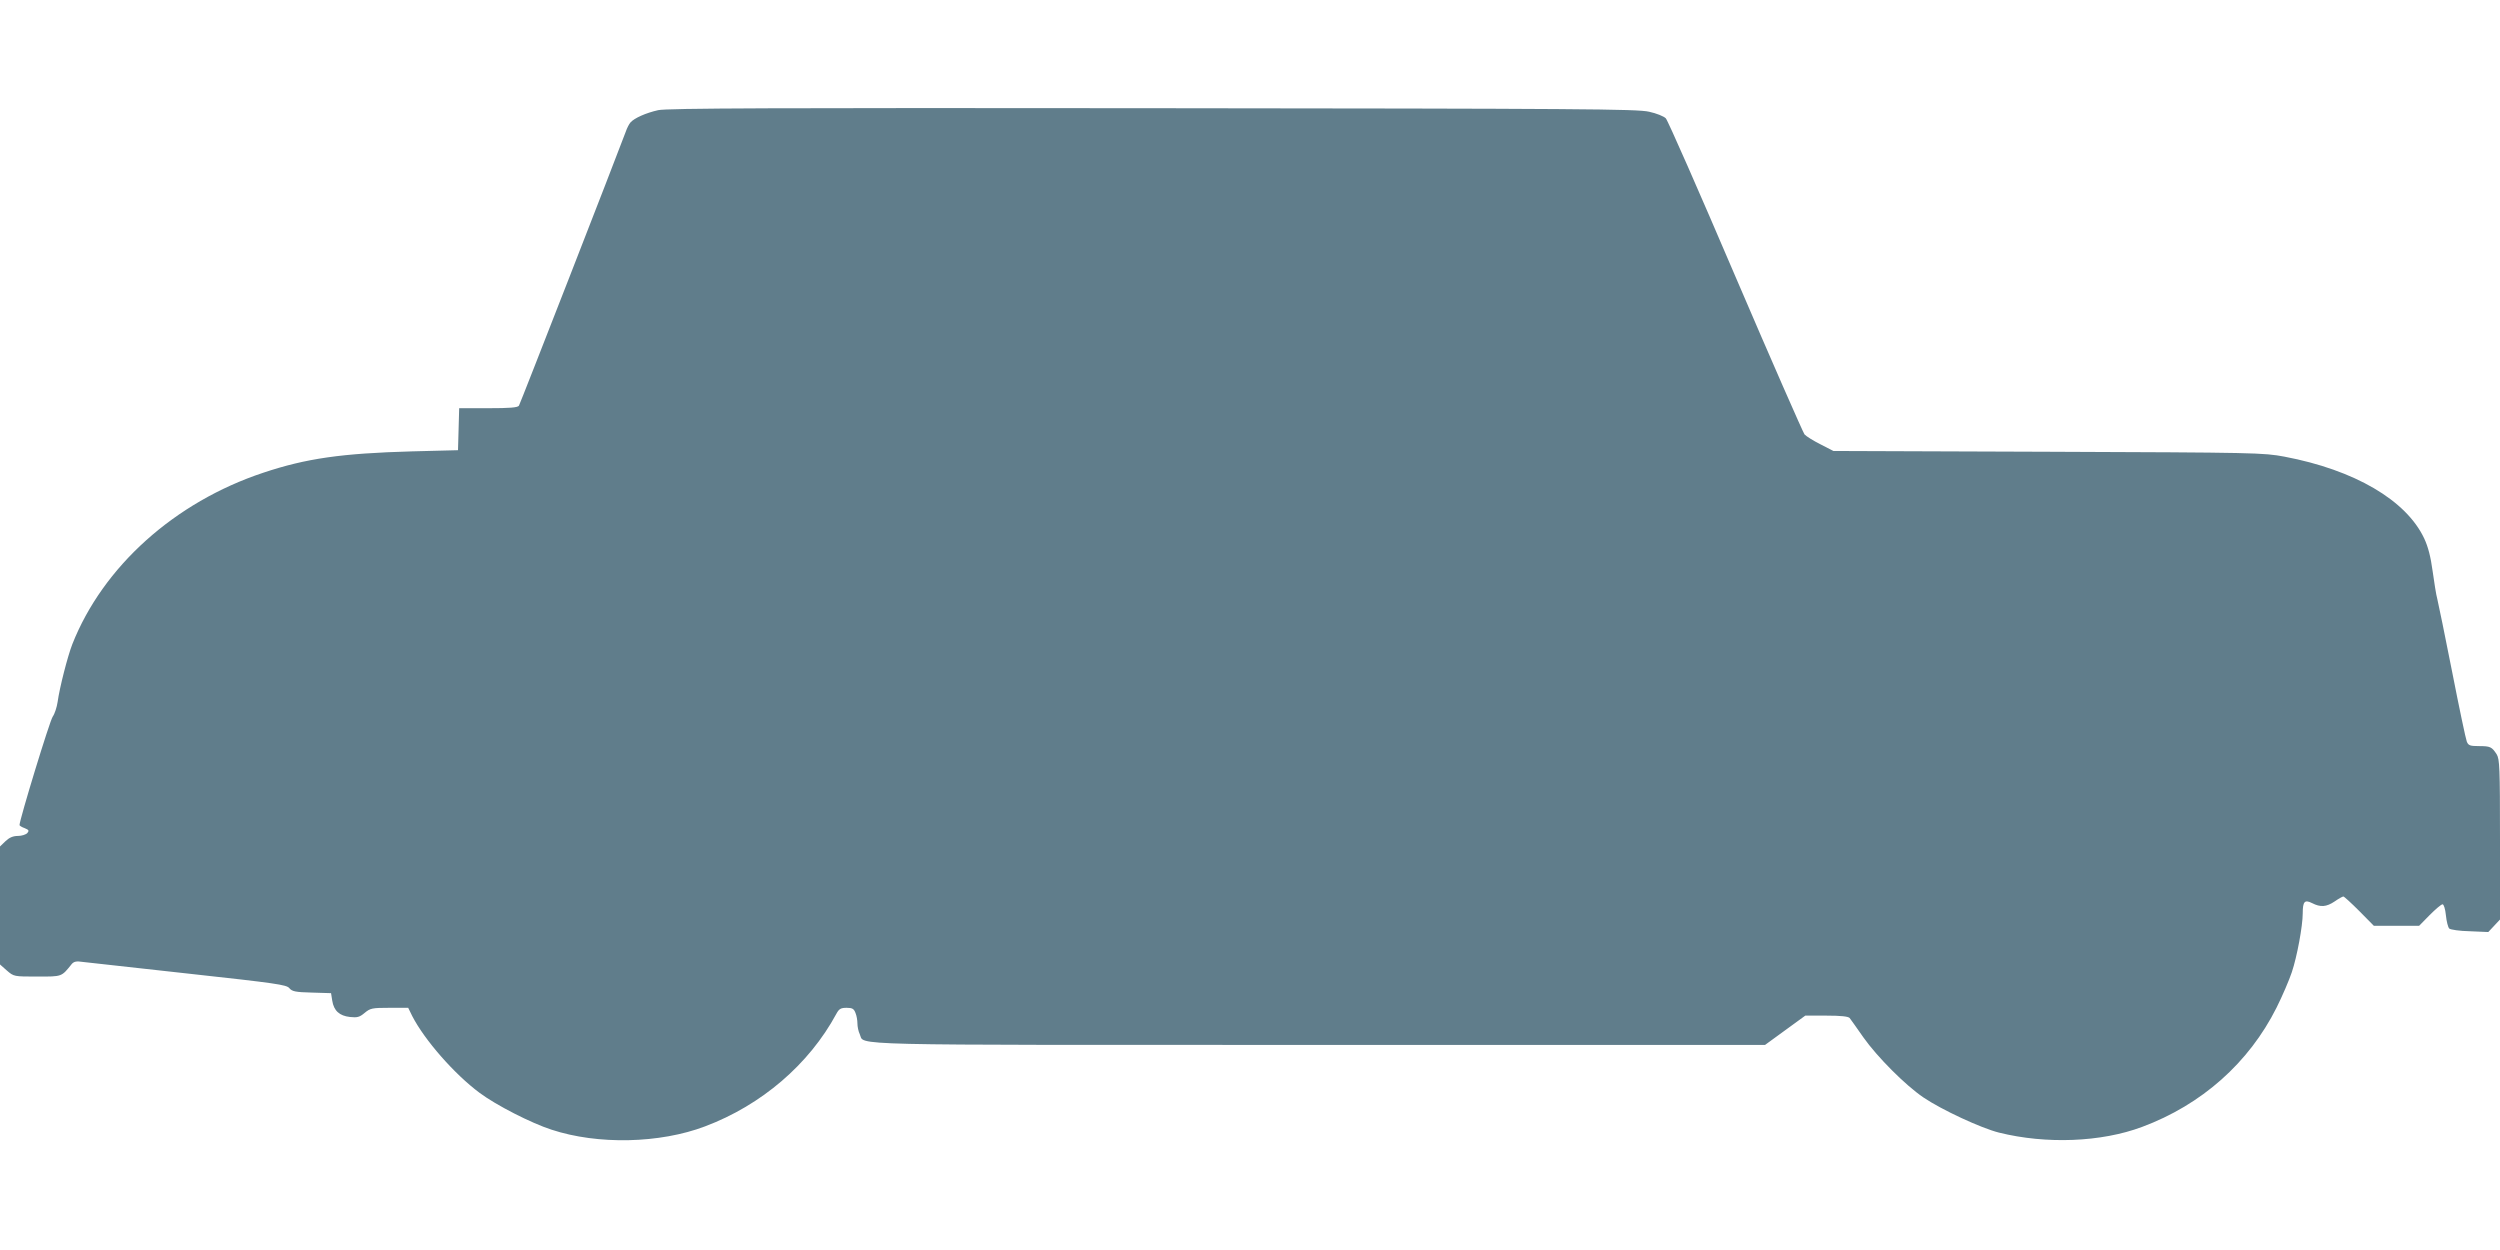
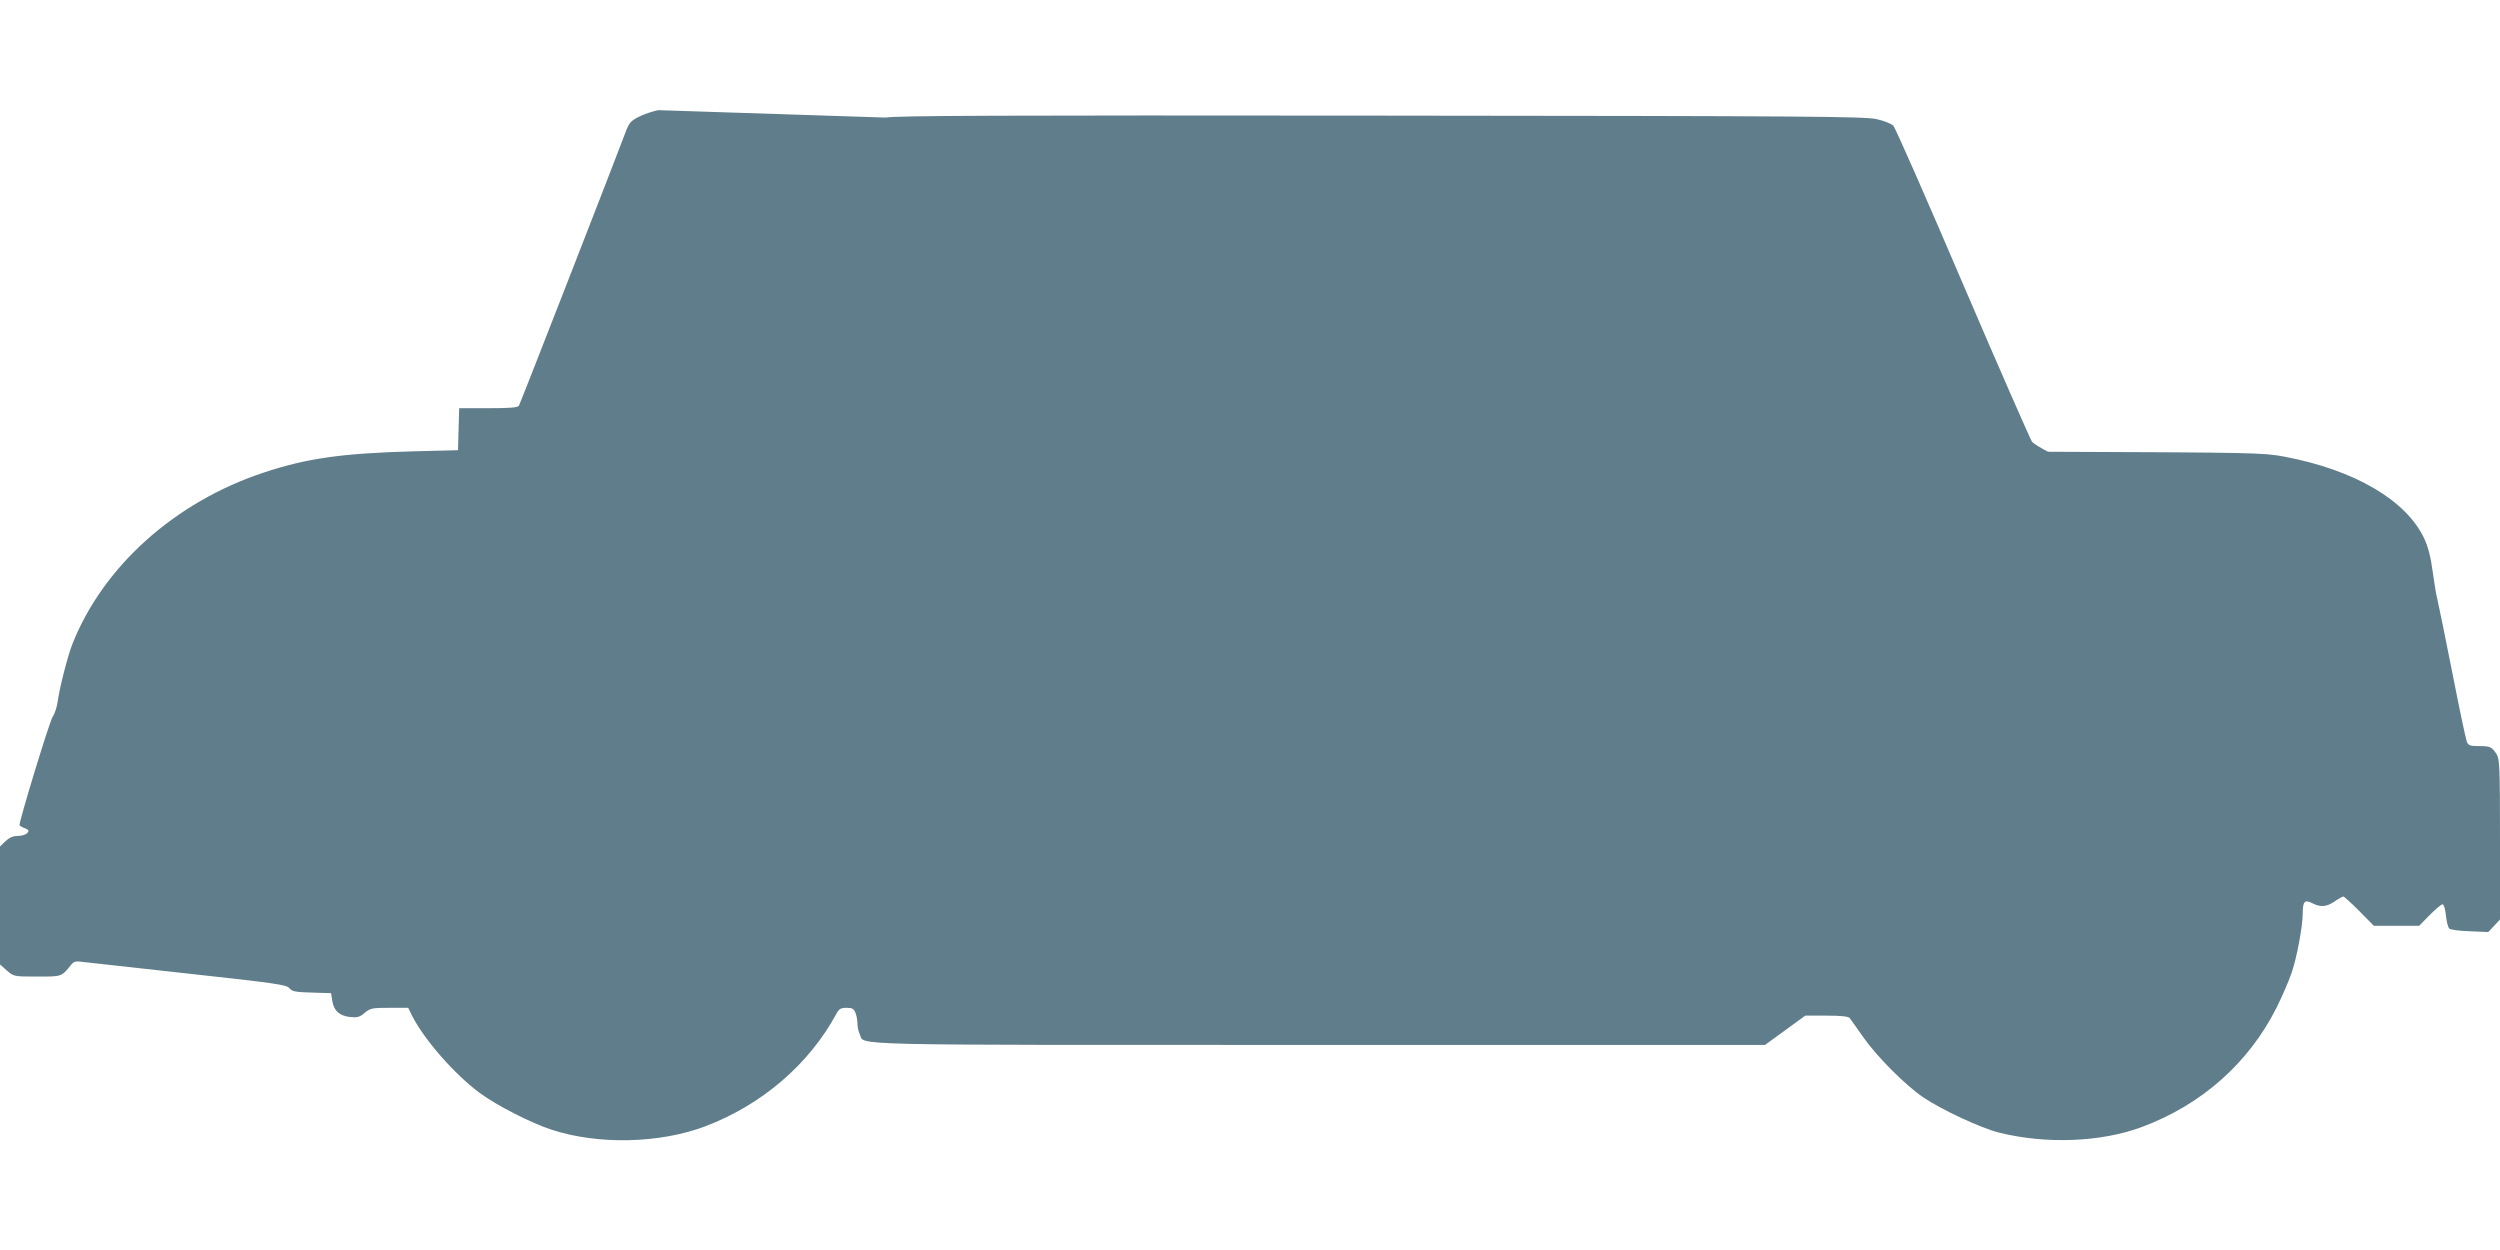
<svg xmlns="http://www.w3.org/2000/svg" version="1.0" width="1280pt" height="640pt" viewBox="0 0 1280 640" preserveAspectRatio="xMidYMid meet">
  <g transform="translate(0,640) scale(0.1,-0.1)" fill="#607d8b" stroke="none">
-     <path d="M3370 5836 c-63 -14 -123 -41 -142 -63 -7 -8 -18 -29 -24 -47 -49 -132 -541 -1394 -547 -1403 -6 -10 -49 -13 -157 -13 l-149 0 -3 -107 -3 -108 -235 -6 c-361 -10 -542 -36 -761 -109 -455 -151 -822 -481 -979 -879 -24 -62 -65 -222 -75 -295 -4 -27 -15 -61 -25 -75 -15 -20 -170 -528 -170 -555 0 -4 12 -11 26 -16 22 -9 24 -13 14 -25 -7 -8 -29 -15 -48 -15 -25 0 -44 -8 -64 -27 l-28 -27 0 -302 0 -302 35 -31 c36 -31 36 -31 156 -31 129 0 123 -2 177 65 11 12 24 15 55 10 23 -3 267 -30 542 -60 448 -49 502 -57 516 -74 14 -17 31 -21 115 -23 l99 -3 6 -38 c8 -52 37 -78 91 -84 37 -4 49 -1 75 21 29 24 38 26 127 26 l96 0 21 -43 c63 -122 215 -296 344 -392 84 -63 266 -156 369 -189 237 -78 554 -71 786 17 289 109 532 317 672 576 14 26 23 31 53 31 29 0 37 -5 45 -26 6 -14 10 -38 10 -54 0 -16 5 -41 12 -55 27 -59 -134 -55 2351 -55 l2284 0 103 75 103 75 108 0 c74 0 111 -4 119 -12 5 -7 38 -52 71 -100 70 -99 214 -244 307 -307 93 -63 295 -157 387 -180 242 -60 523 -49 732 29 306 114 547 328 689 611 30 60 65 142 78 181 27 80 56 238 56 302 0 61 10 71 48 52 43 -22 73 -20 116 9 20 14 40 25 44 25 4 0 41 -34 82 -75 l74 -75 116 0 116 0 54 55 c30 30 59 55 66 55 6 0 14 -24 17 -56 3 -31 11 -62 17 -68 6 -6 54 -13 106 -14 l94 -4 30 32 30 32 0 409 c0 371 -2 412 -17 437 -25 38 -32 42 -91 42 -45 0 -54 3 -62 23 -5 12 -39 173 -75 357 -36 184 -71 352 -76 373 -6 21 -16 86 -24 143 -10 74 -23 124 -43 167 -92 196 -357 351 -716 419 -108 20 -142 21 -1210 25 l-1099 4 -66 34 c-36 18 -73 41 -82 51 -8 11 -168 375 -354 809 -186 435 -346 799 -356 809 -9 10 -48 26 -86 34 -60 14 -348 16 -2543 18 -1926 2 -2487 0 -2530 -10z" />
+     <path d="M3370 5836 c-63 -14 -123 -41 -142 -63 -7 -8 -18 -29 -24 -47 -49 -132 -541 -1394 -547 -1403 -6 -10 -49 -13 -157 -13 l-149 0 -3 -107 -3 -108 -235 -6 c-361 -10 -542 -36 -761 -109 -455 -151 -822 -481 -979 -879 -24 -62 -65 -222 -75 -295 -4 -27 -15 -61 -25 -75 -15 -20 -170 -528 -170 -555 0 -4 12 -11 26 -16 22 -9 24 -13 14 -25 -7 -8 -29 -15 -48 -15 -25 0 -44 -8 -64 -27 l-28 -27 0 -302 0 -302 35 -31 c36 -31 36 -31 156 -31 129 0 123 -2 177 65 11 12 24 15 55 10 23 -3 267 -30 542 -60 448 -49 502 -57 516 -74 14 -17 31 -21 115 -23 l99 -3 6 -38 c8 -52 37 -78 91 -84 37 -4 49 -1 75 21 29 24 38 26 127 26 l96 0 21 -43 c63 -122 215 -296 344 -392 84 -63 266 -156 369 -189 237 -78 554 -71 786 17 289 109 532 317 672 576 14 26 23 31 53 31 29 0 37 -5 45 -26 6 -14 10 -38 10 -54 0 -16 5 -41 12 -55 27 -59 -134 -55 2351 -55 l2284 0 103 75 103 75 108 0 c74 0 111 -4 119 -12 5 -7 38 -52 71 -100 70 -99 214 -244 307 -307 93 -63 295 -157 387 -180 242 -60 523 -49 732 29 306 114 547 328 689 611 30 60 65 142 78 181 27 80 56 238 56 302 0 61 10 71 48 52 43 -22 73 -20 116 9 20 14 40 25 44 25 4 0 41 -34 82 -75 l74 -75 116 0 116 0 54 55 c30 30 59 55 66 55 6 0 14 -24 17 -56 3 -31 11 -62 17 -68 6 -6 54 -13 106 -14 l94 -4 30 32 30 32 0 409 c0 371 -2 412 -17 437 -25 38 -32 42 -91 42 -45 0 -54 3 -62 23 -5 12 -39 173 -75 357 -36 184 -71 352 -76 373 -6 21 -16 86 -24 143 -10 74 -23 124 -43 167 -92 196 -357 351 -716 419 -108 20 -142 21 -1210 25 c-36 18 -73 41 -82 51 -8 11 -168 375 -354 809 -186 435 -346 799 -356 809 -9 10 -48 26 -86 34 -60 14 -348 16 -2543 18 -1926 2 -2487 0 -2530 -10z" />
  </g>
</svg>